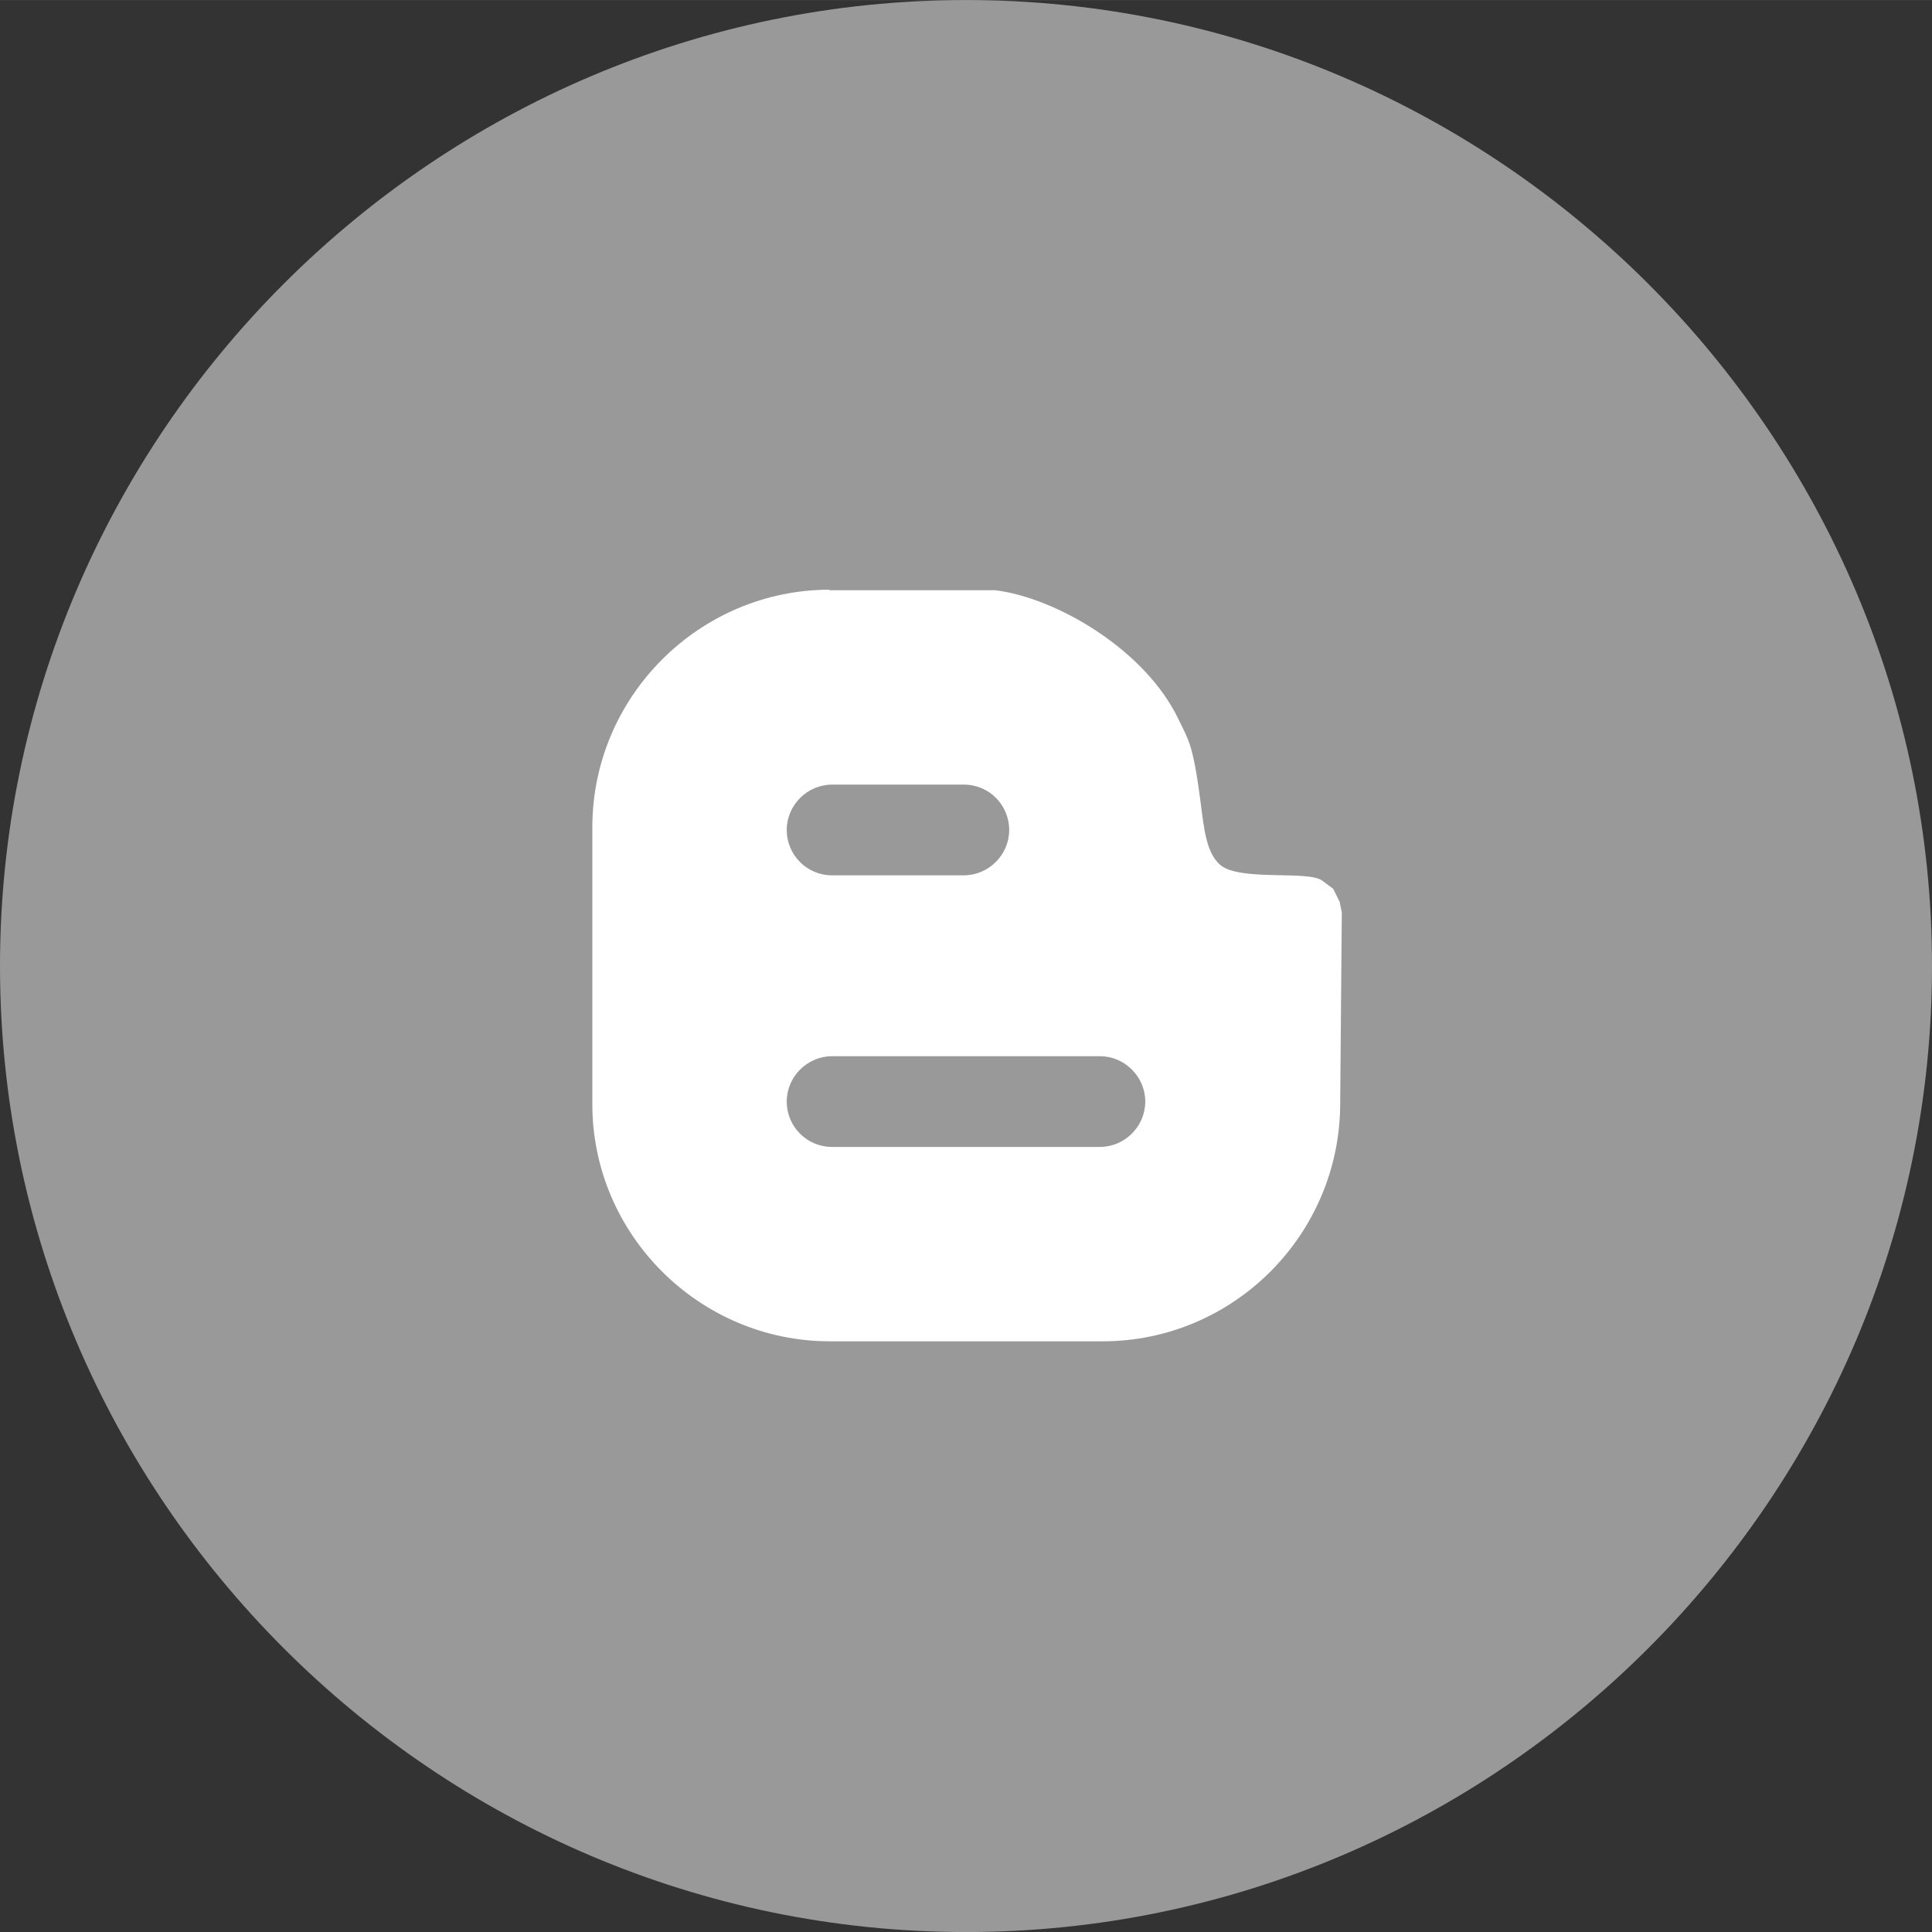
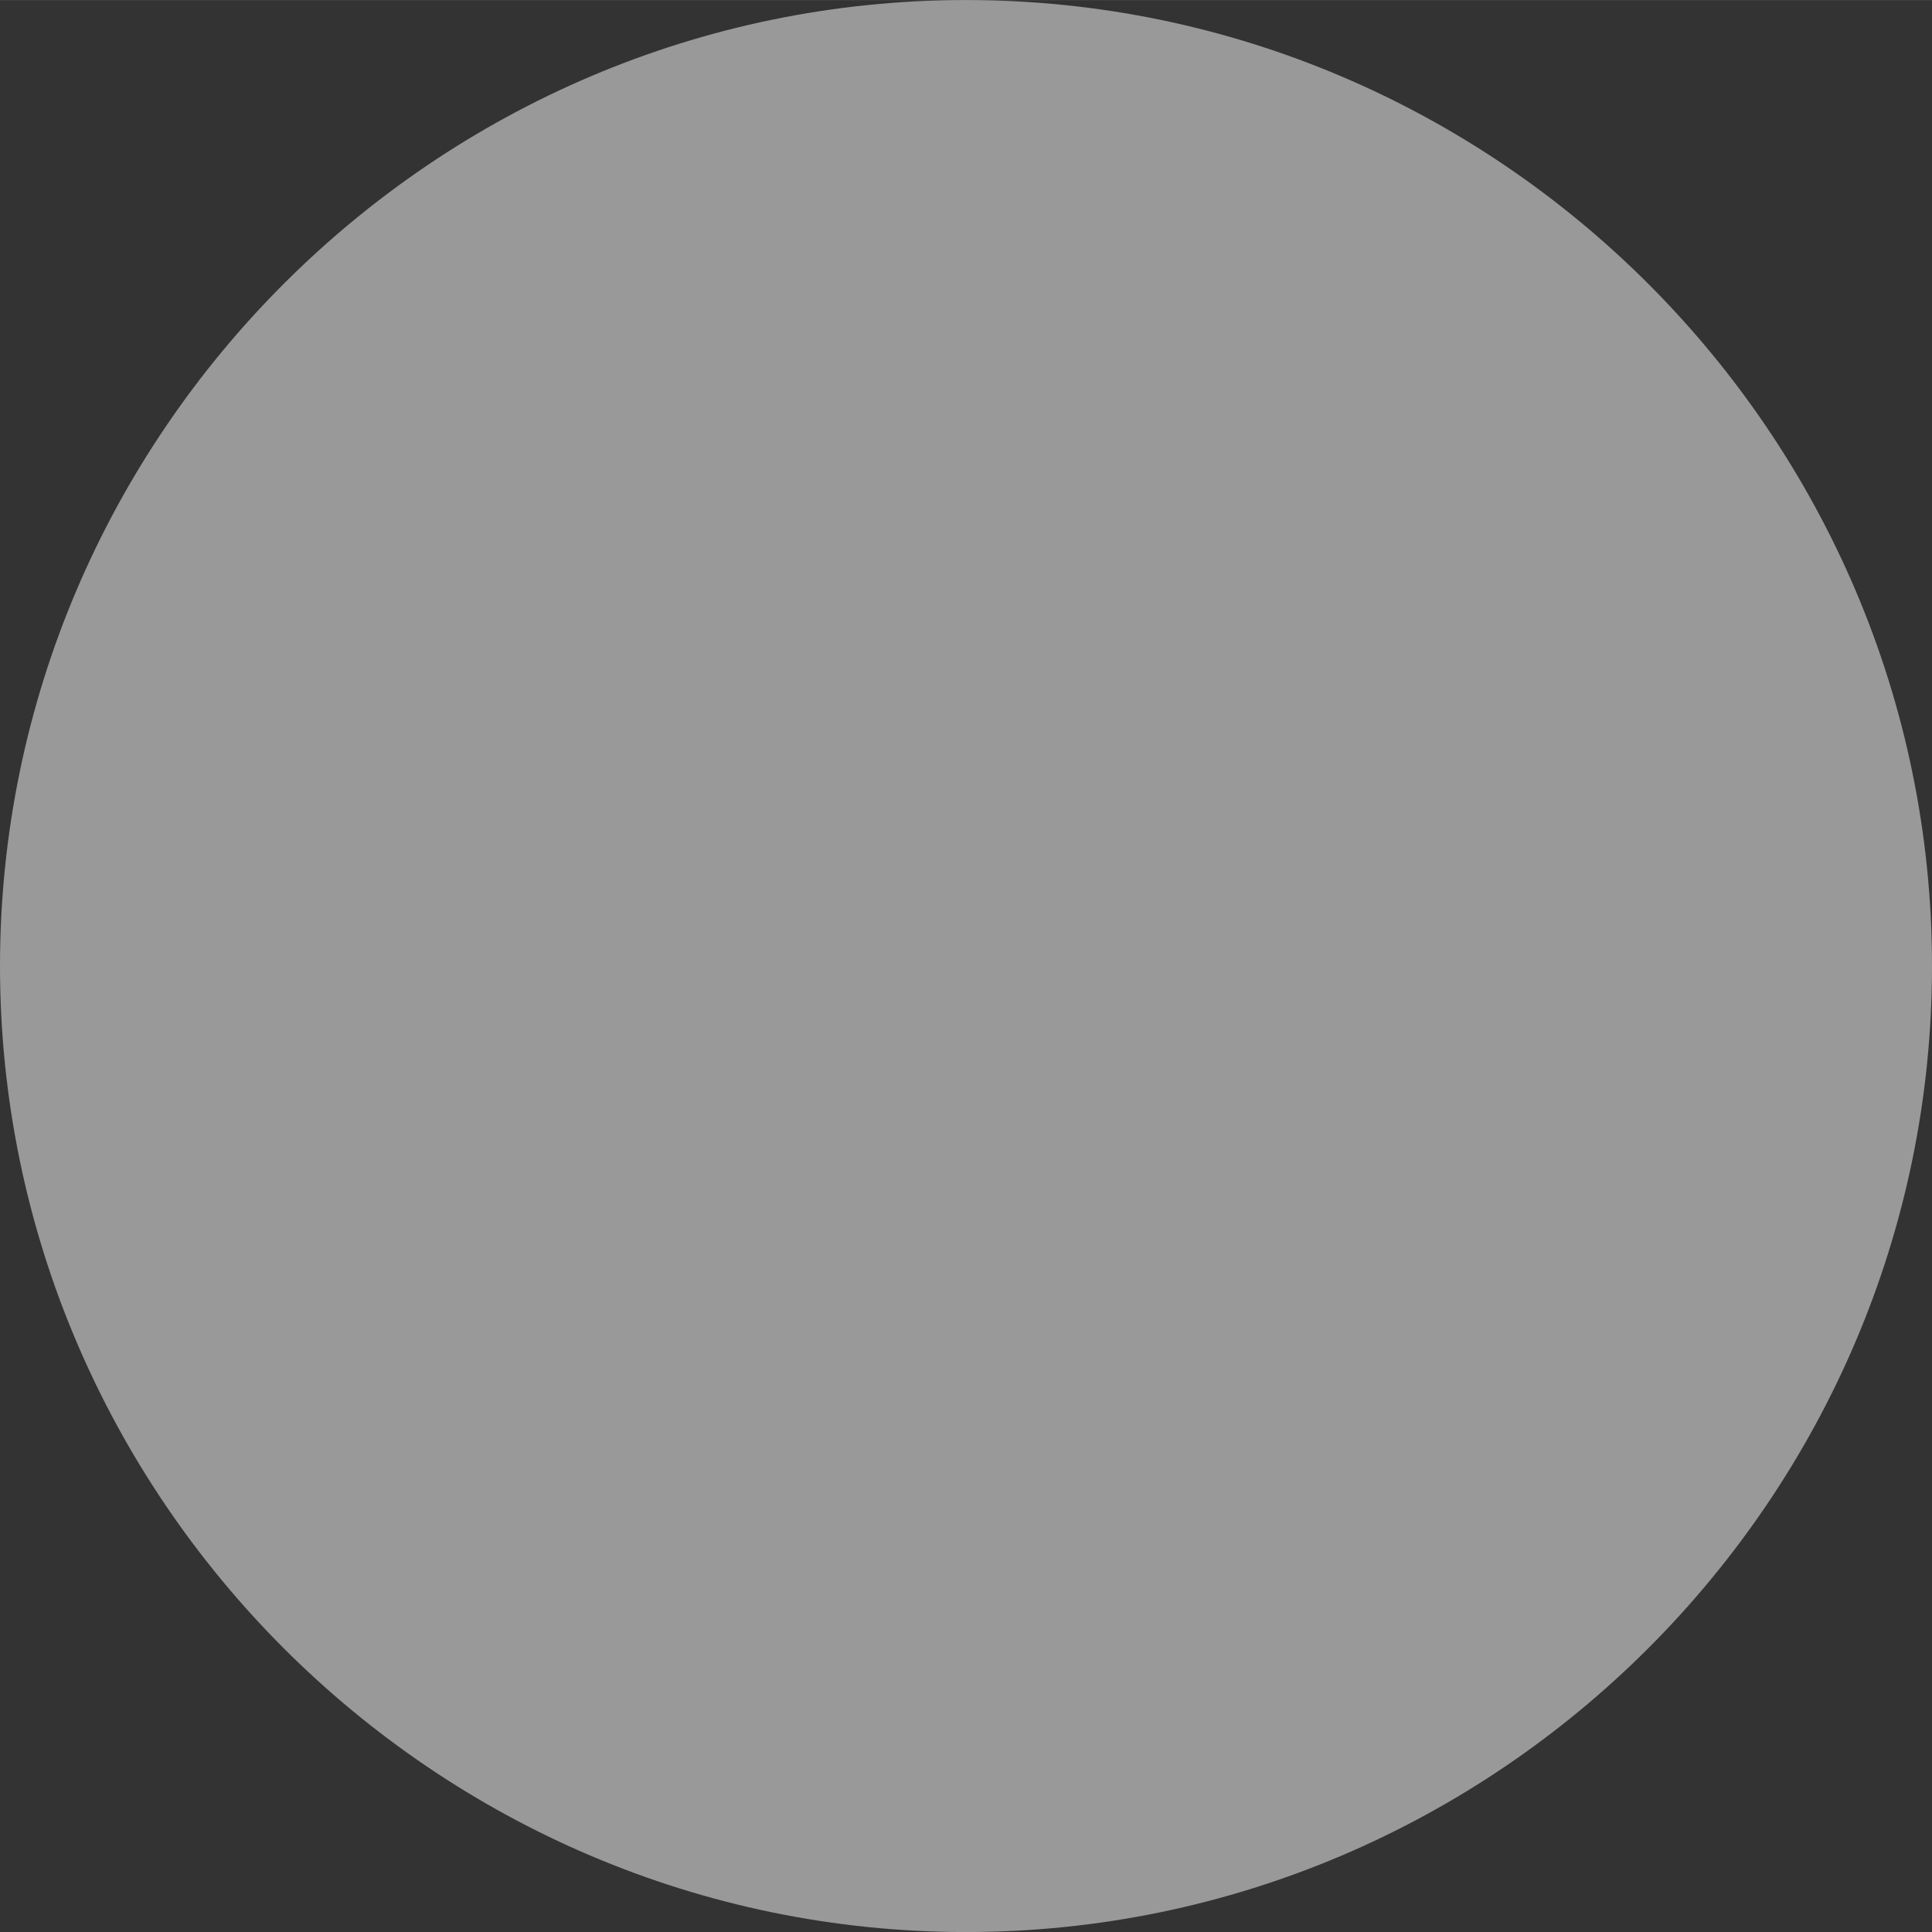
<svg xmlns="http://www.w3.org/2000/svg" xml:space="preserve" width="126.992mm" height="126.997mm" version="1.1" style="shape-rendering:geometricPrecision; text-rendering:geometricPrecision; image-rendering:optimizeQuality; fill-rule:evenodd; clip-rule:evenodd" viewBox="0 0 3578 3578">
  <rect x="0" y="0" width="3578" height="3578" fill="#333333" stroke="none" />
  <defs>
    <style type="text/css">
   
    .fil0 {fill:#999999}
    .fil1 {fill:white}
   
  </style>
  </defs>
  <g id="Layer_x0020_1">
    <g id="_1484680954768">
      <path class="fil0" d="M1789 0l0 0c-984,0 -1789,805 -1789,1789l0 0c0,984 805,1789 1789,1789l0 0c984,0 1789,-805 1789,-1789l0 0c0,-984 -805,-1789 -1789,-1789z" />
-       <path class="fil1" d="M1535 1093l308 0c114,14 279,111 340,240 17,36 26,42 40,149 7,55 11,96 36,119 35,32 164,10 190,30l20 15 12 24 4 20 -3 355c-1,242 -198,439 -440,439l-505 0c-242,0 -440,-198 -440,-439l0 -513c0,-242 198,-440 440,-440l0 0zm6 360l244 0c47,0 84,38 84,84 0,46 -38,84 -84,84l-244 0c-47,0 -84,-38 -84,-84 0,-46 38,-84 84,-84zm0 503l496 0c46,0 84,38 84,84 0,46 -38,84 -84,84l-496 0c-47,0 -84,-38 -84,-84 0,-46 38,-84 84,-84z" />
    </g>
  </g>
</svg>